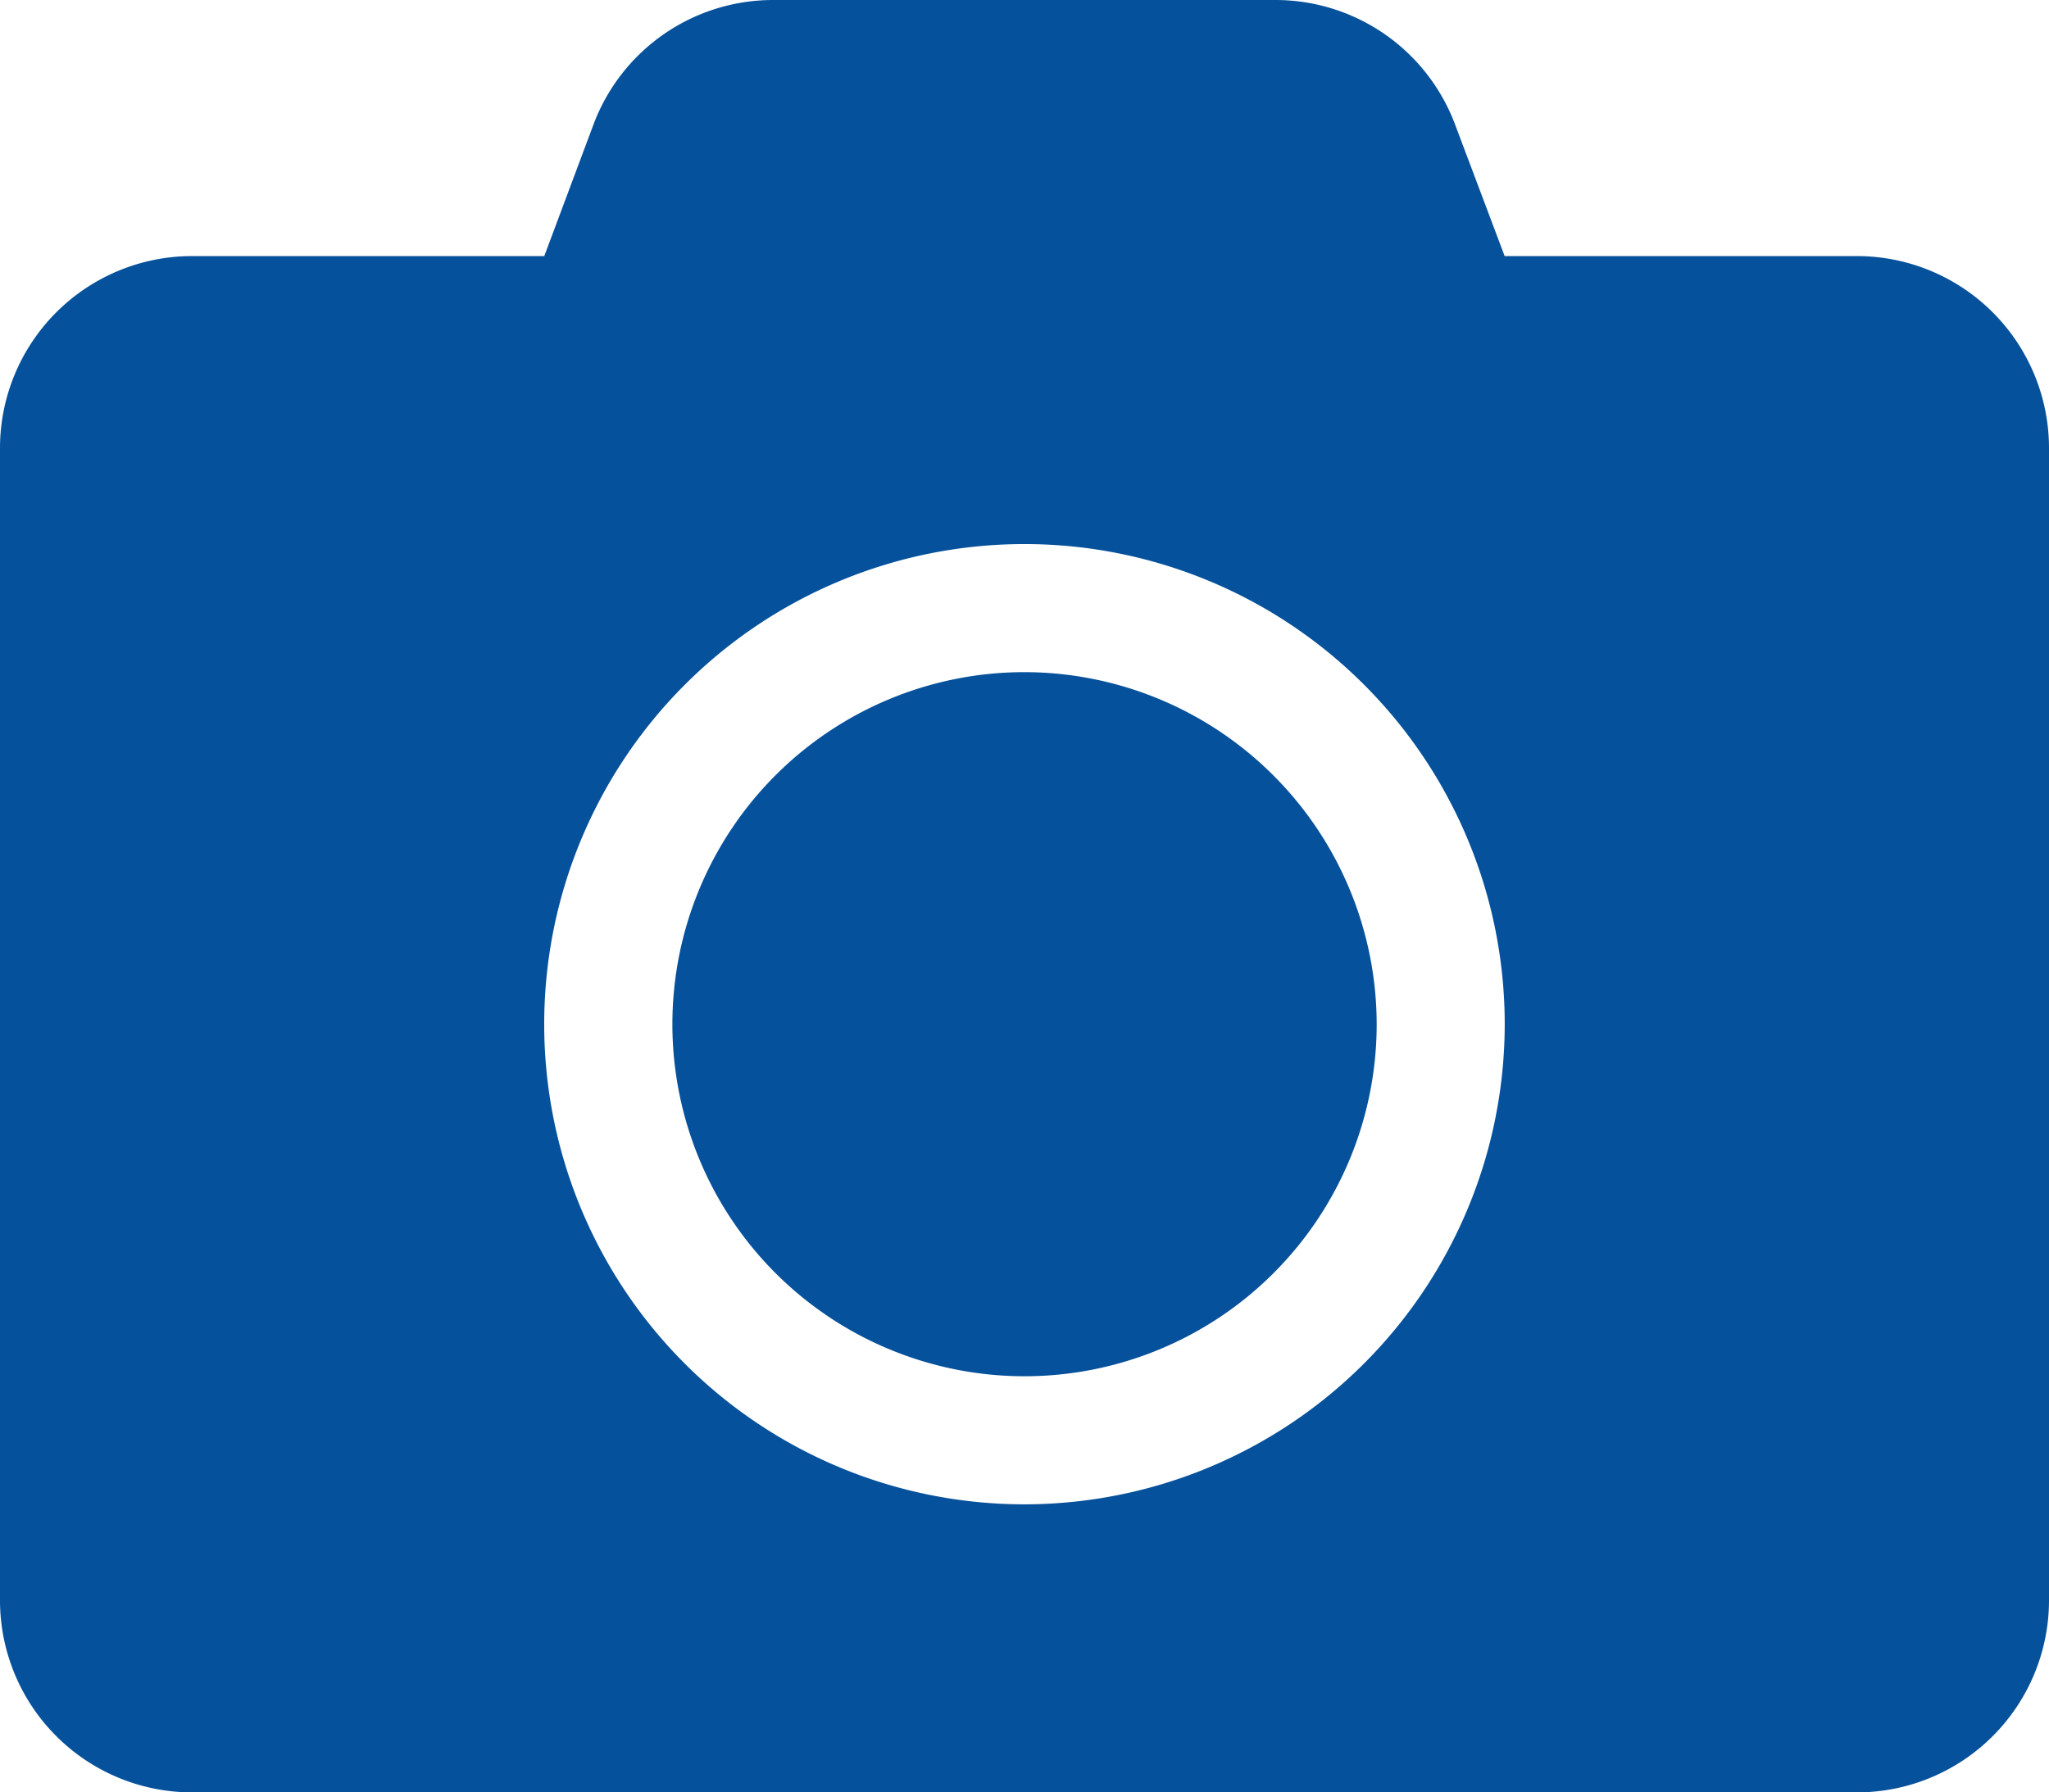
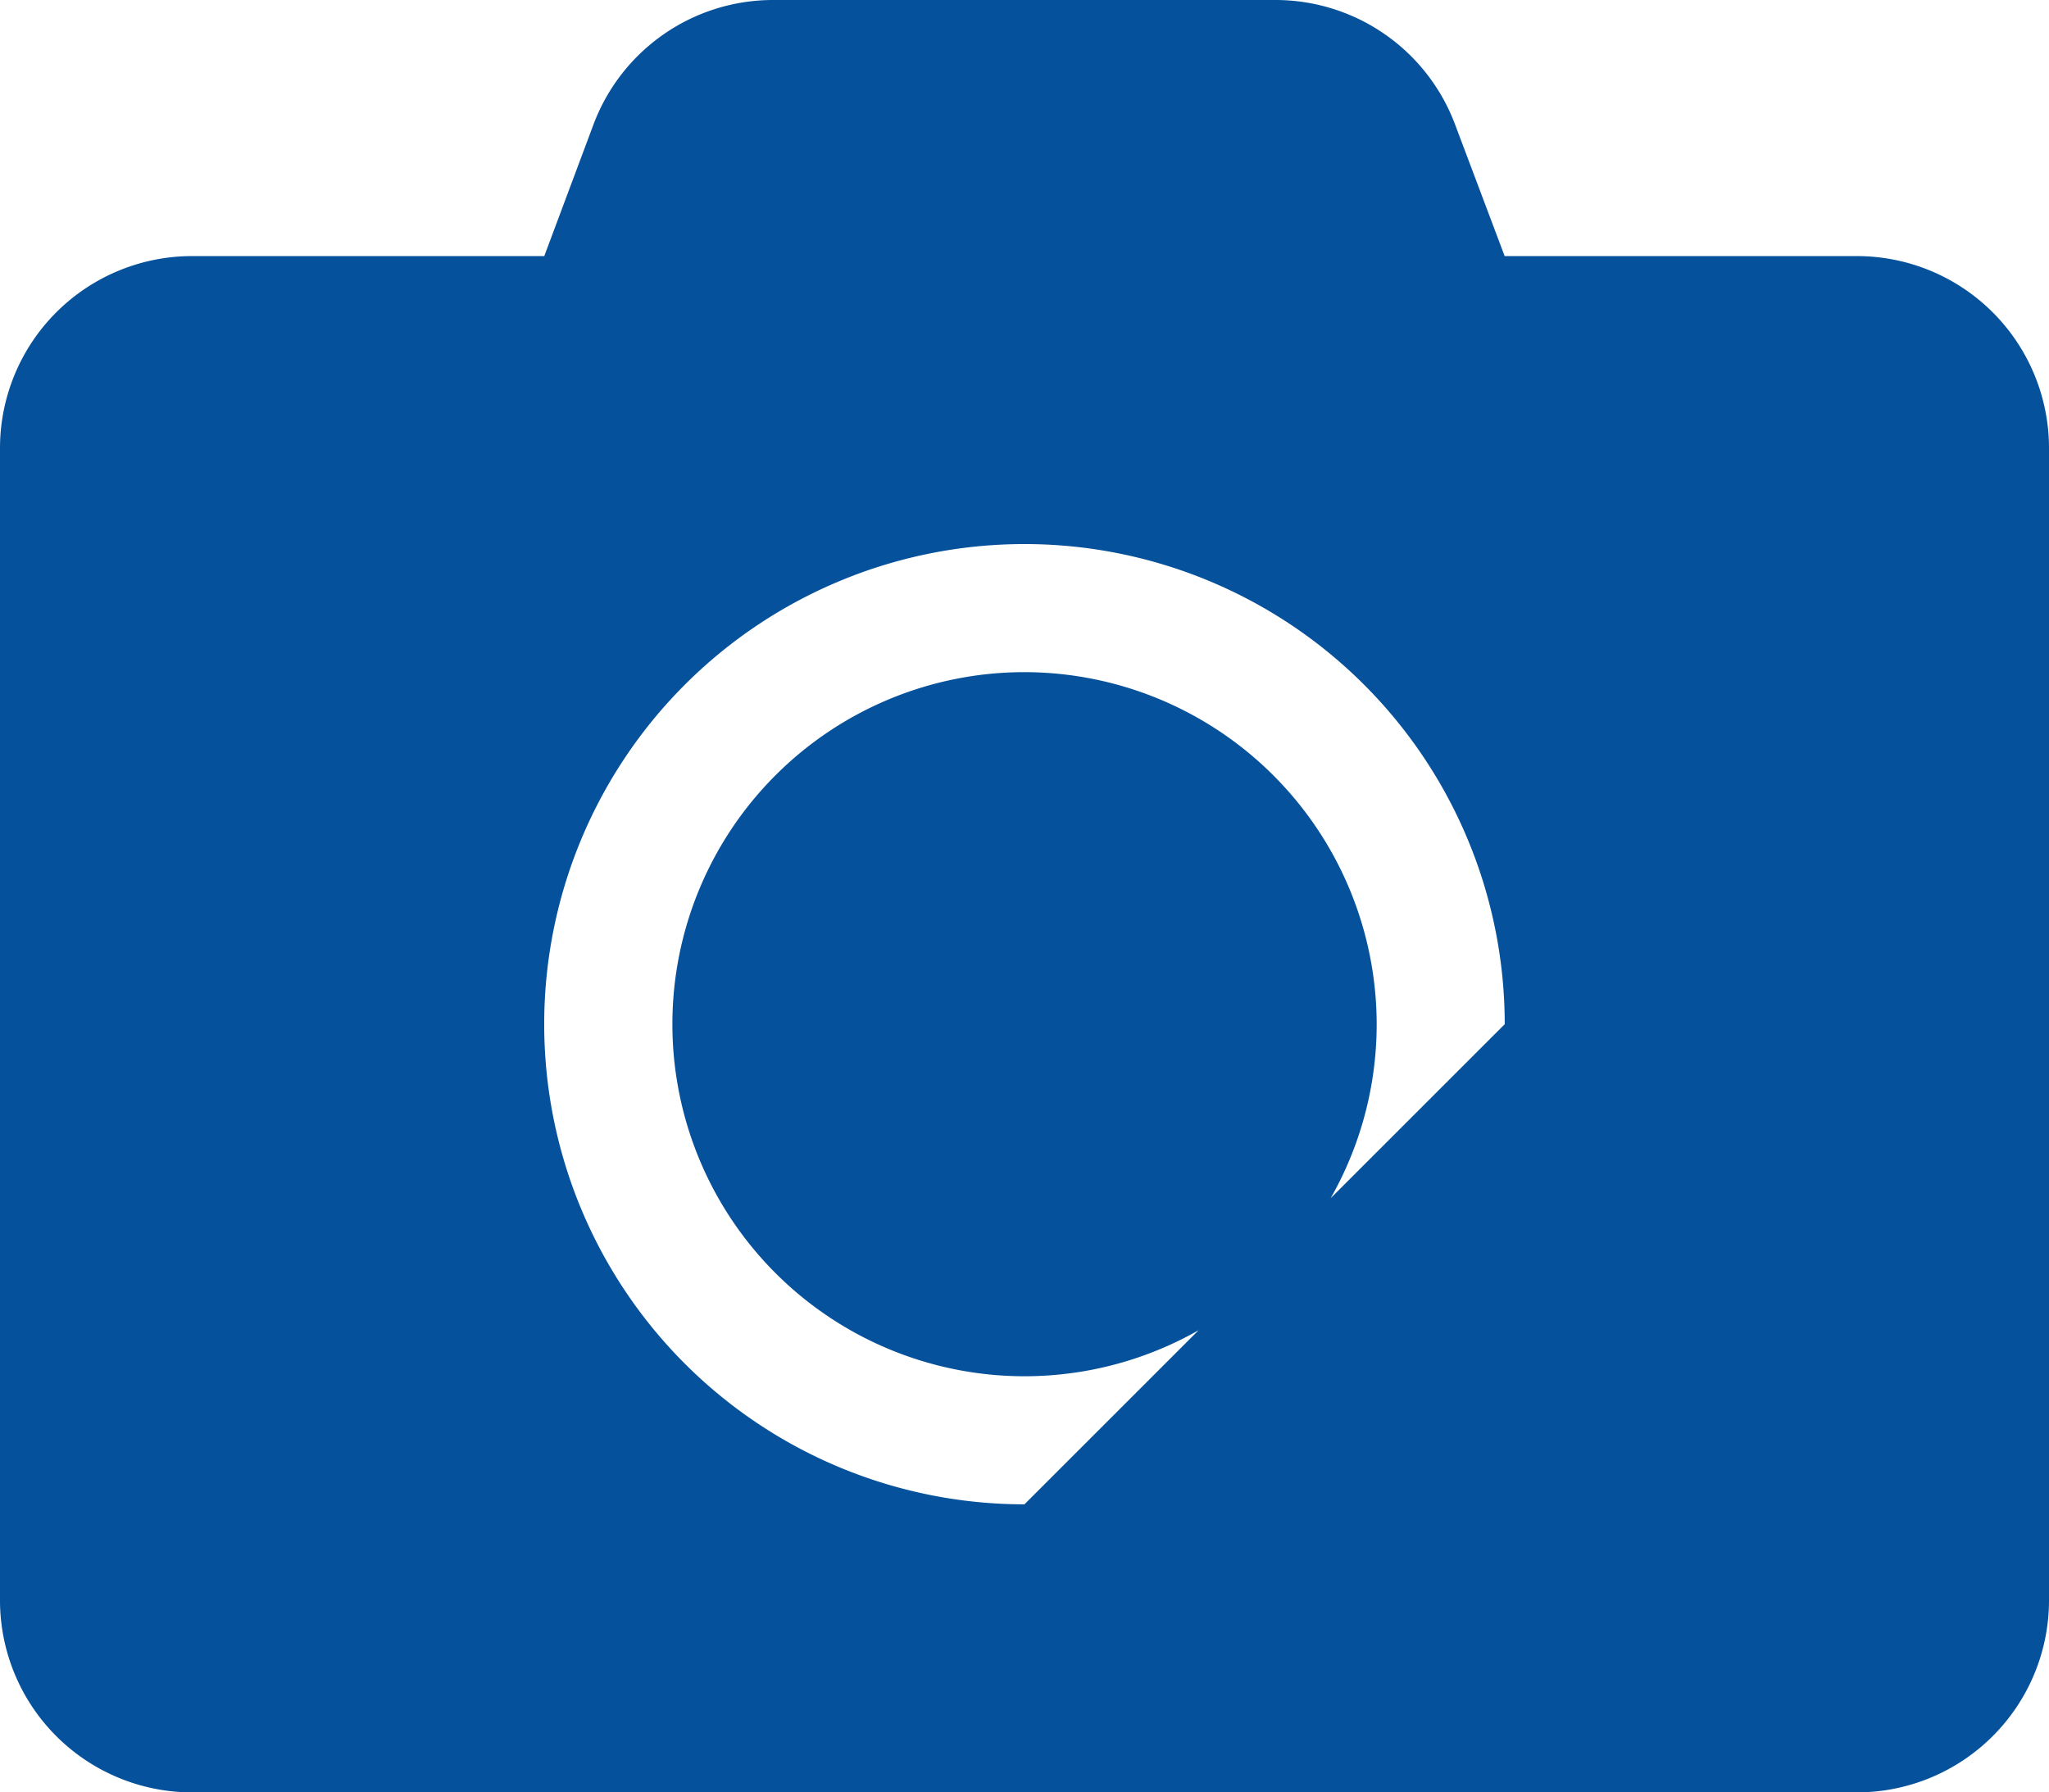
<svg xmlns="http://www.w3.org/2000/svg" width="27.429" height="24" viewBox="0 0 27.429 24">
-   <path id="icon_camera" d="M27.429,38V53.429A2.572,2.572,0,0,1,24.857,56H2.571A2.572,2.572,0,0,1,0,53.429V38a2.572,2.572,0,0,1,2.571-2.571H7.286l.659-1.763A2.568,2.568,0,0,1,10.35,32h6.723a2.568,2.568,0,0,1,2.405,1.666l.664,1.763h4.714A2.572,2.572,0,0,1,27.429,38Zm-7.286,7.714a6.429,6.429,0,1,0-6.429,6.429A6.434,6.434,0,0,0,20.143,45.714Zm-1.714,0A4.714,4.714,0,1,1,13.714,41,4.721,4.721,0,0,1,18.429,45.714Z" transform="translate(0 -32)" fill="#06519b" />
+   <path id="icon_camera" d="M27.429,38V53.429A2.572,2.572,0,0,1,24.857,56H2.571A2.572,2.572,0,0,1,0,53.429V38a2.572,2.572,0,0,1,2.571-2.571H7.286l.659-1.763A2.568,2.568,0,0,1,10.35,32h6.723a2.568,2.568,0,0,1,2.405,1.666l.664,1.763h4.714A2.572,2.572,0,0,1,27.429,38Zm-7.286,7.714a6.429,6.429,0,1,0-6.429,6.429Zm-1.714,0A4.714,4.714,0,1,1,13.714,41,4.721,4.721,0,0,1,18.429,45.714Z" transform="translate(0 -32)" fill="#06519b" />
</svg>